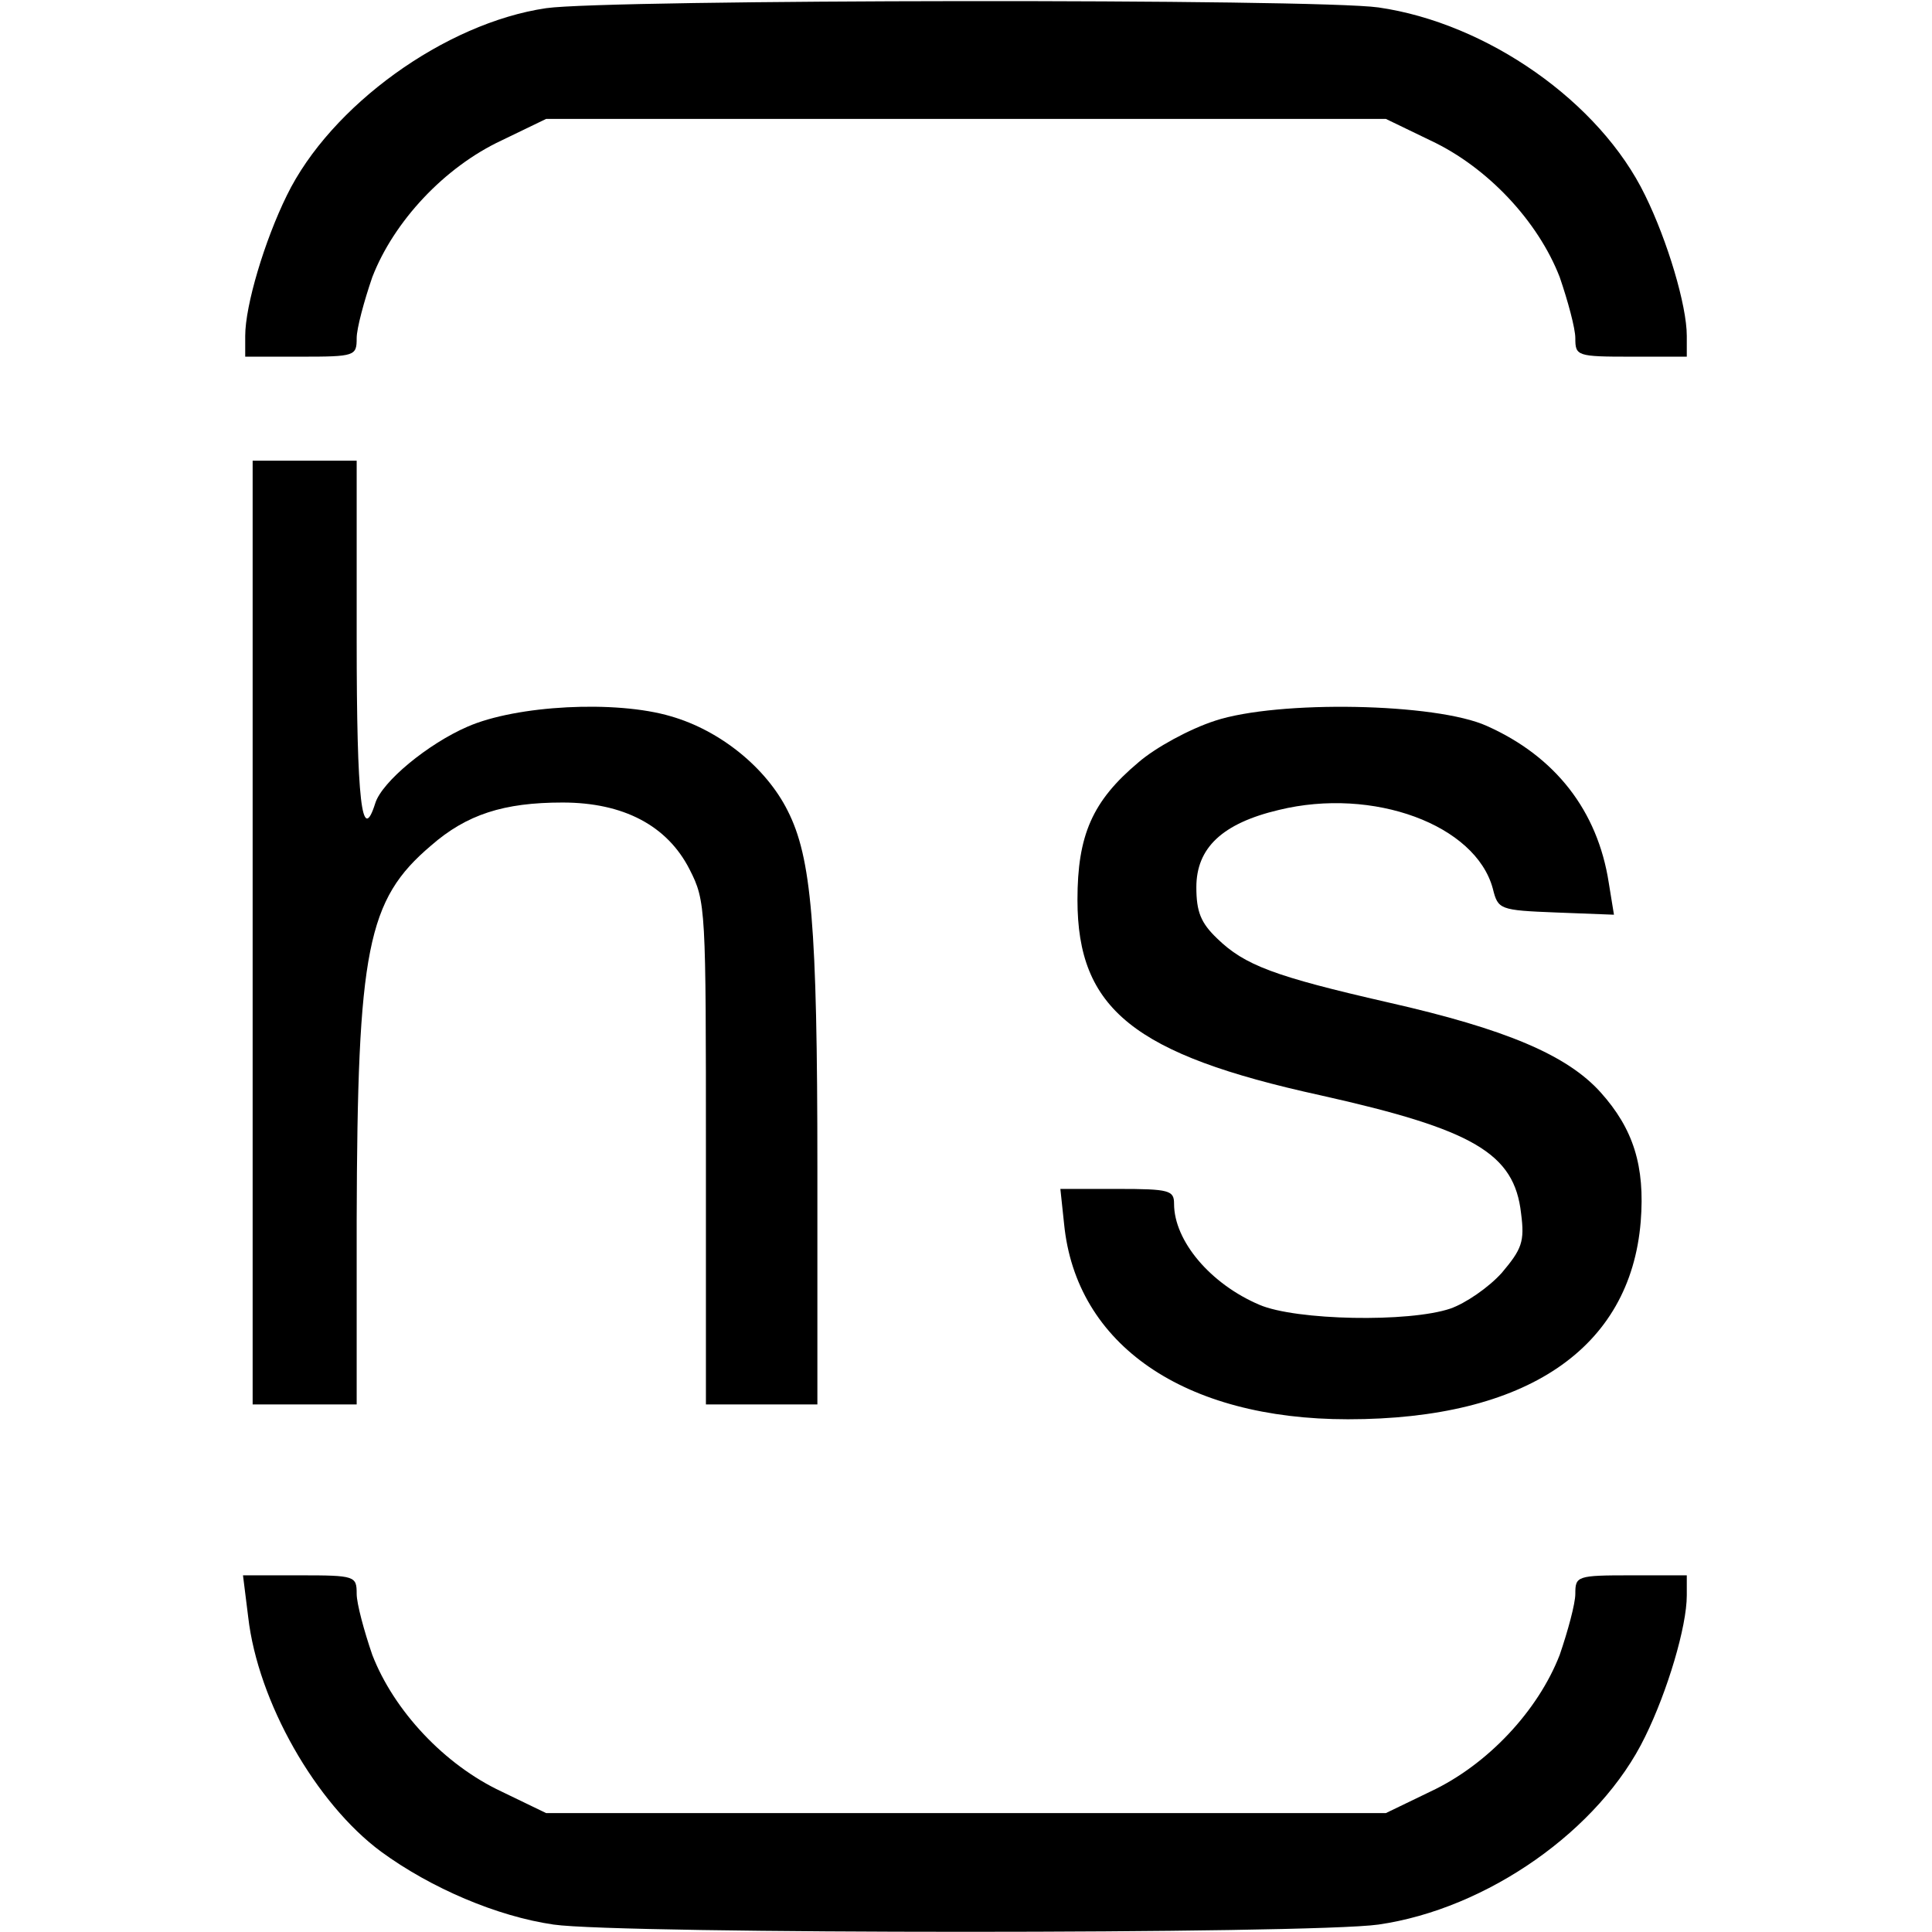
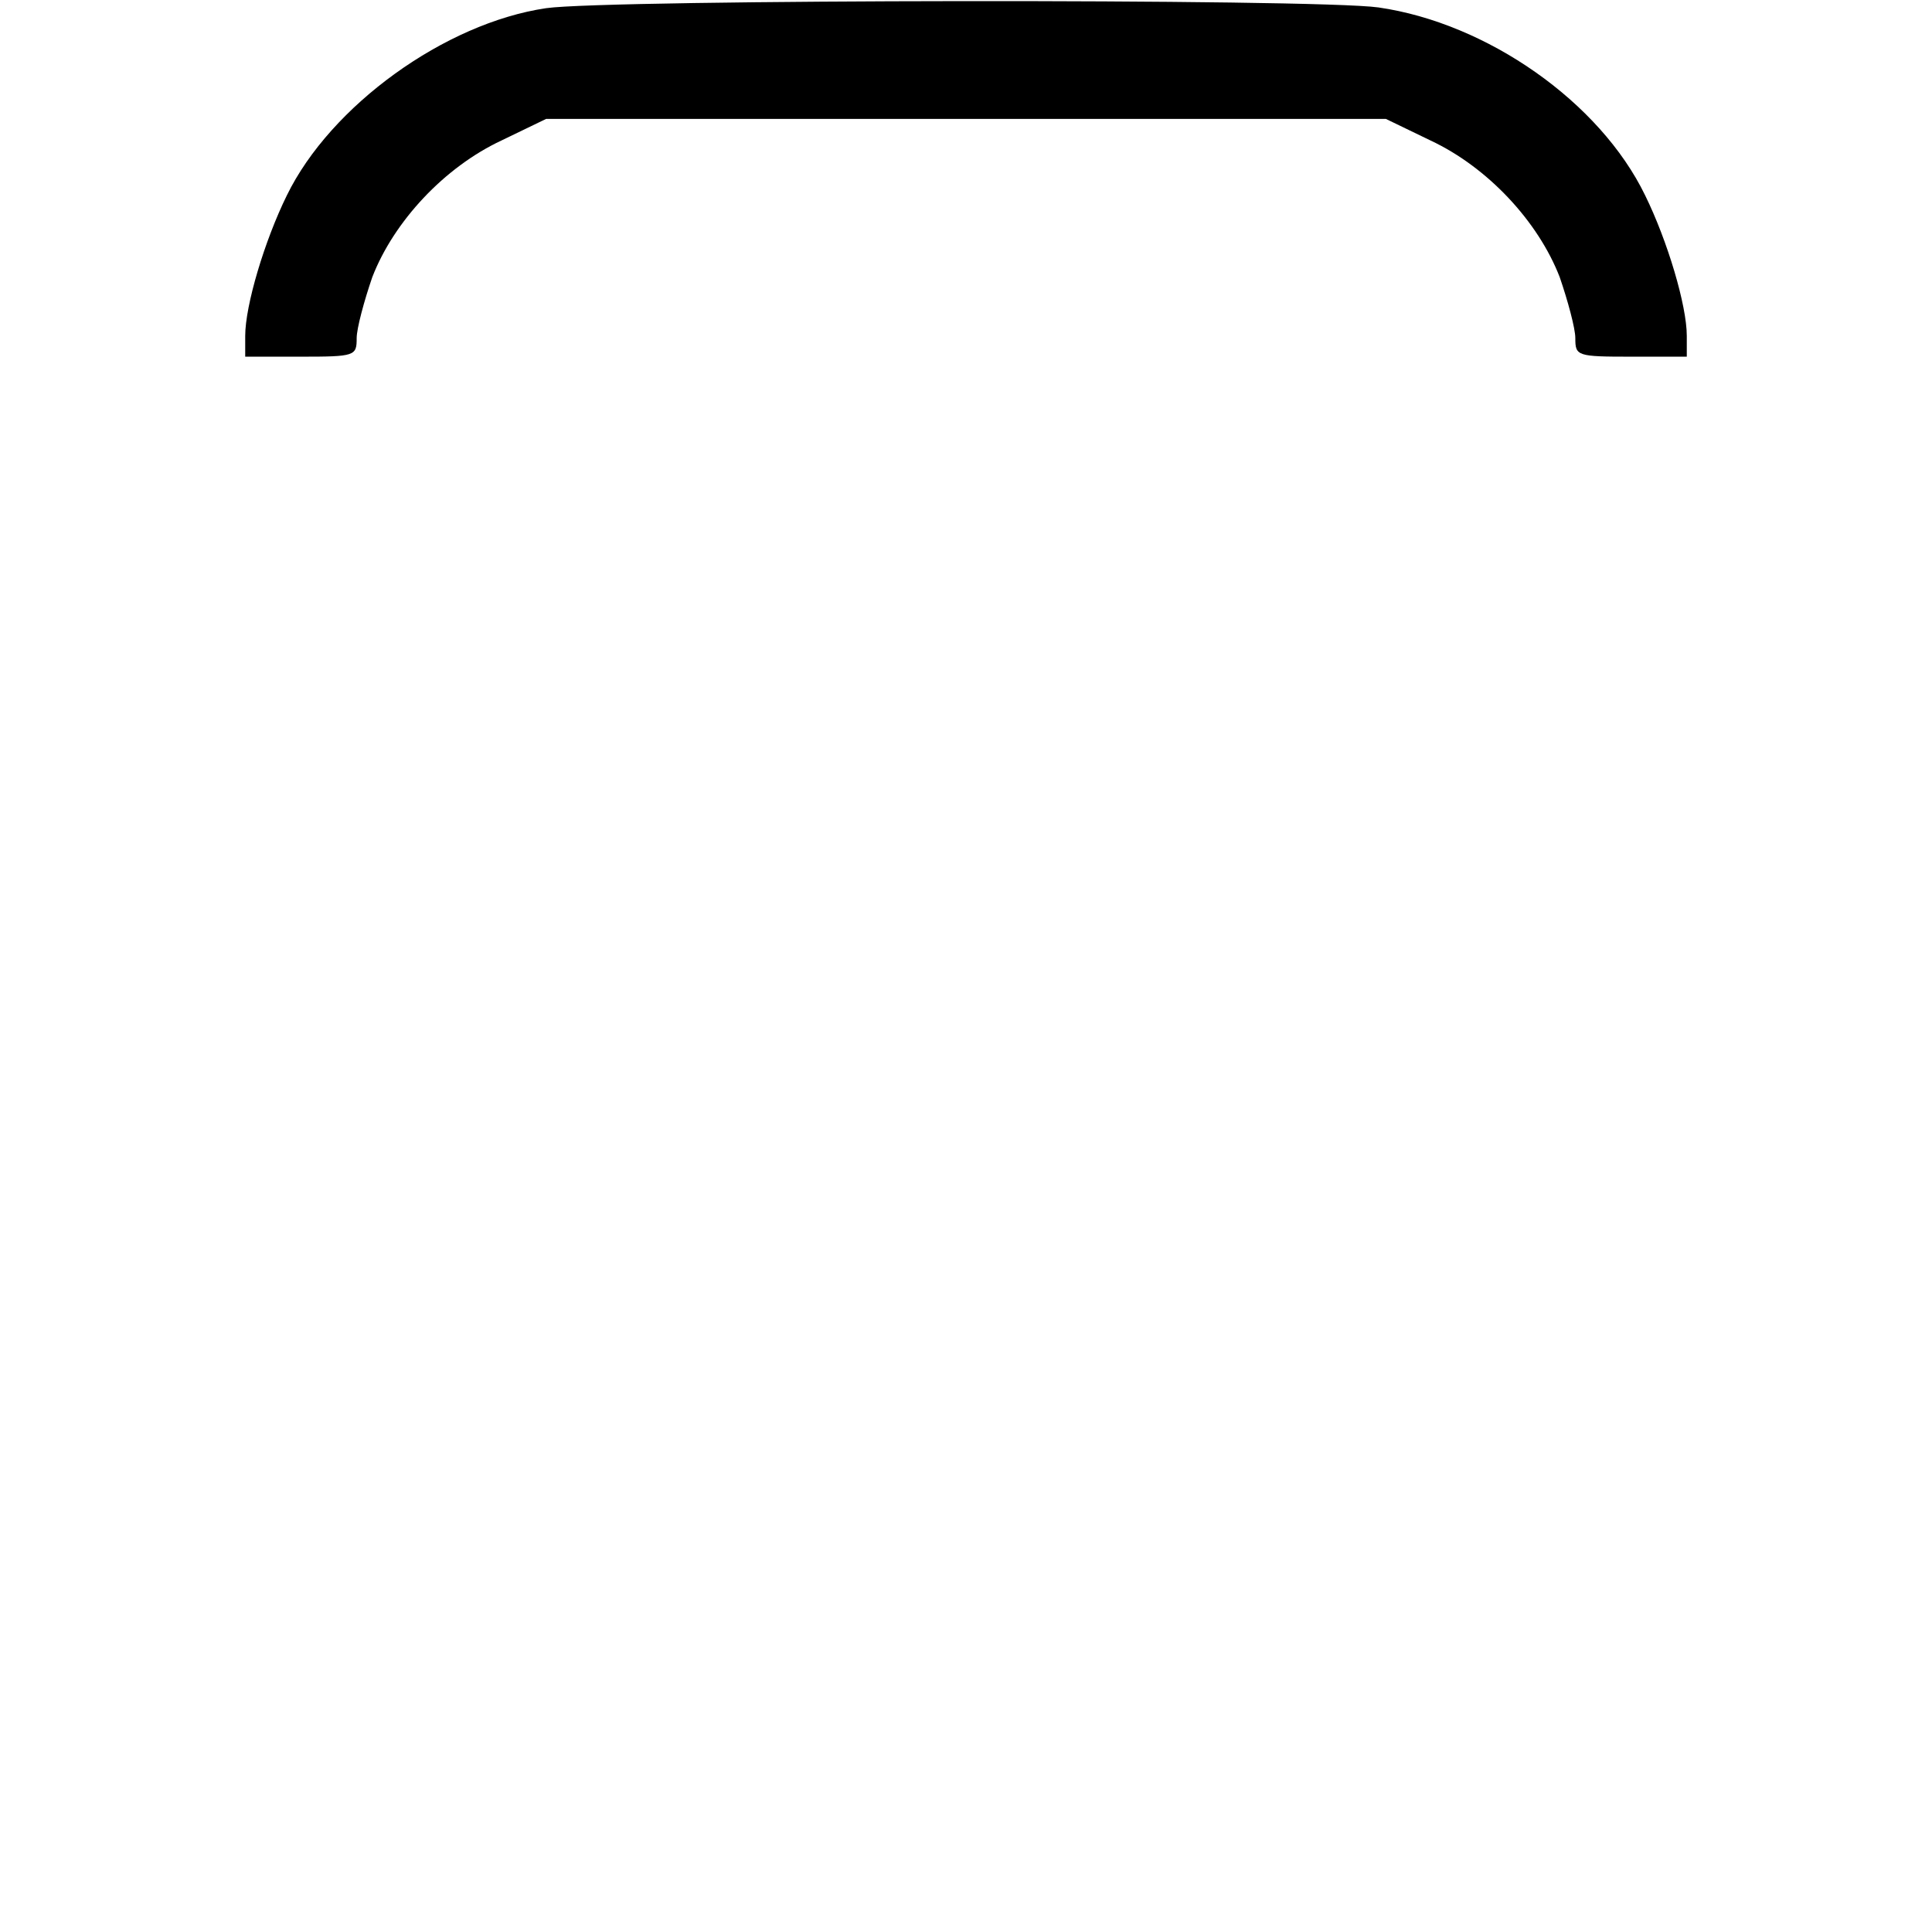
<svg xmlns="http://www.w3.org/2000/svg" version="1.0" width="260pt" height="260pt" viewBox="0 0 260 260" preserveAspectRatio="xMidYMid meet">
  <g transform="translate(0,260) scale(0.1,-0.1)" fill="#000000" stroke="none">
    <path d="M735 2589 c-136 -20 -290 -131 -349 -252 -30 -61 -56 -148 -56 -189 l0 -28 75 0 c73 0 75 1 75 25 0 13 10 50 21 82 29 75 97 148 174 184 l60 29 565 0 565 0 60 -29 c77 -36 145 -109 174 -184 11 -32 21 -69 21 -82 0 -24 2 -25 75 -25 l75 0 0 28 c0 41 -26 128 -56 189 -61 126 -213 232 -359 253 -85 12 -1036 11 -1120 -1z" />
-     <path d="M340 1345 l0 -635 70 0 70 0 0 248 c1 365 14 431 100 504 48 42 98 58 177 58 82 0 141 -31 171 -90 22 -43 22 -52 22 -382 l0 -338 75 0 75 0 0 318 c0 328 -8 418 -40 481 -29 58 -91 108 -157 127 -74 22 -208 15 -274 -14 -53 -23 -115 -74 -124 -103 -18 -57 -25 1 -25 221 l0 240 -70 0 -70 0 0 -635z" />
-     <path d="M1635 1630 c-34 -11 -80 -36 -103 -56 -62 -52 -82 -98 -82 -185 0 -147 76 -208 327 -263 206 -46 261 -78 270 -159 5 -38 1 -48 -26 -80 -18 -20 -49 -41 -69 -48 -56 -19 -208 -16 -257 5 -66 28 -115 86 -115 136 0 18 -6 20 -76 20 l-77 0 5 -47 c16 -163 162 -263 382 -263 240 0 380 95 394 266 6 75 -10 125 -54 174 -45 50 -127 85 -286 121 -153 35 -193 50 -230 86 -22 21 -28 36 -28 69 0 53 35 86 111 104 127 31 265 -20 288 -106 7 -28 9 -29 85 -32 l78 -3 -7 43 c-15 97 -72 170 -164 211 -68 31 -281 35 -366 7z" />
-     <path d="M334 424 c13 -114 91 -251 179 -316 67 -49 156 -87 232 -98 90 -13 1018 -13 1110 0 146 21 298 127 359 253 30 61 56 148 56 190 l0 27 -75 0 c-73 0 -75 -1 -75 -25 0 -13 -10 -50 -21 -82 -29 -75 -97 -148 -174 -184 l-60 -29 -565 0 -565 0 -60 29 c-77 36 -145 109 -174 184 -11 32 -21 69 -21 82 0 24 -2 25 -76 25 l-77 0 7 -56z" />
  </g>
</svg>